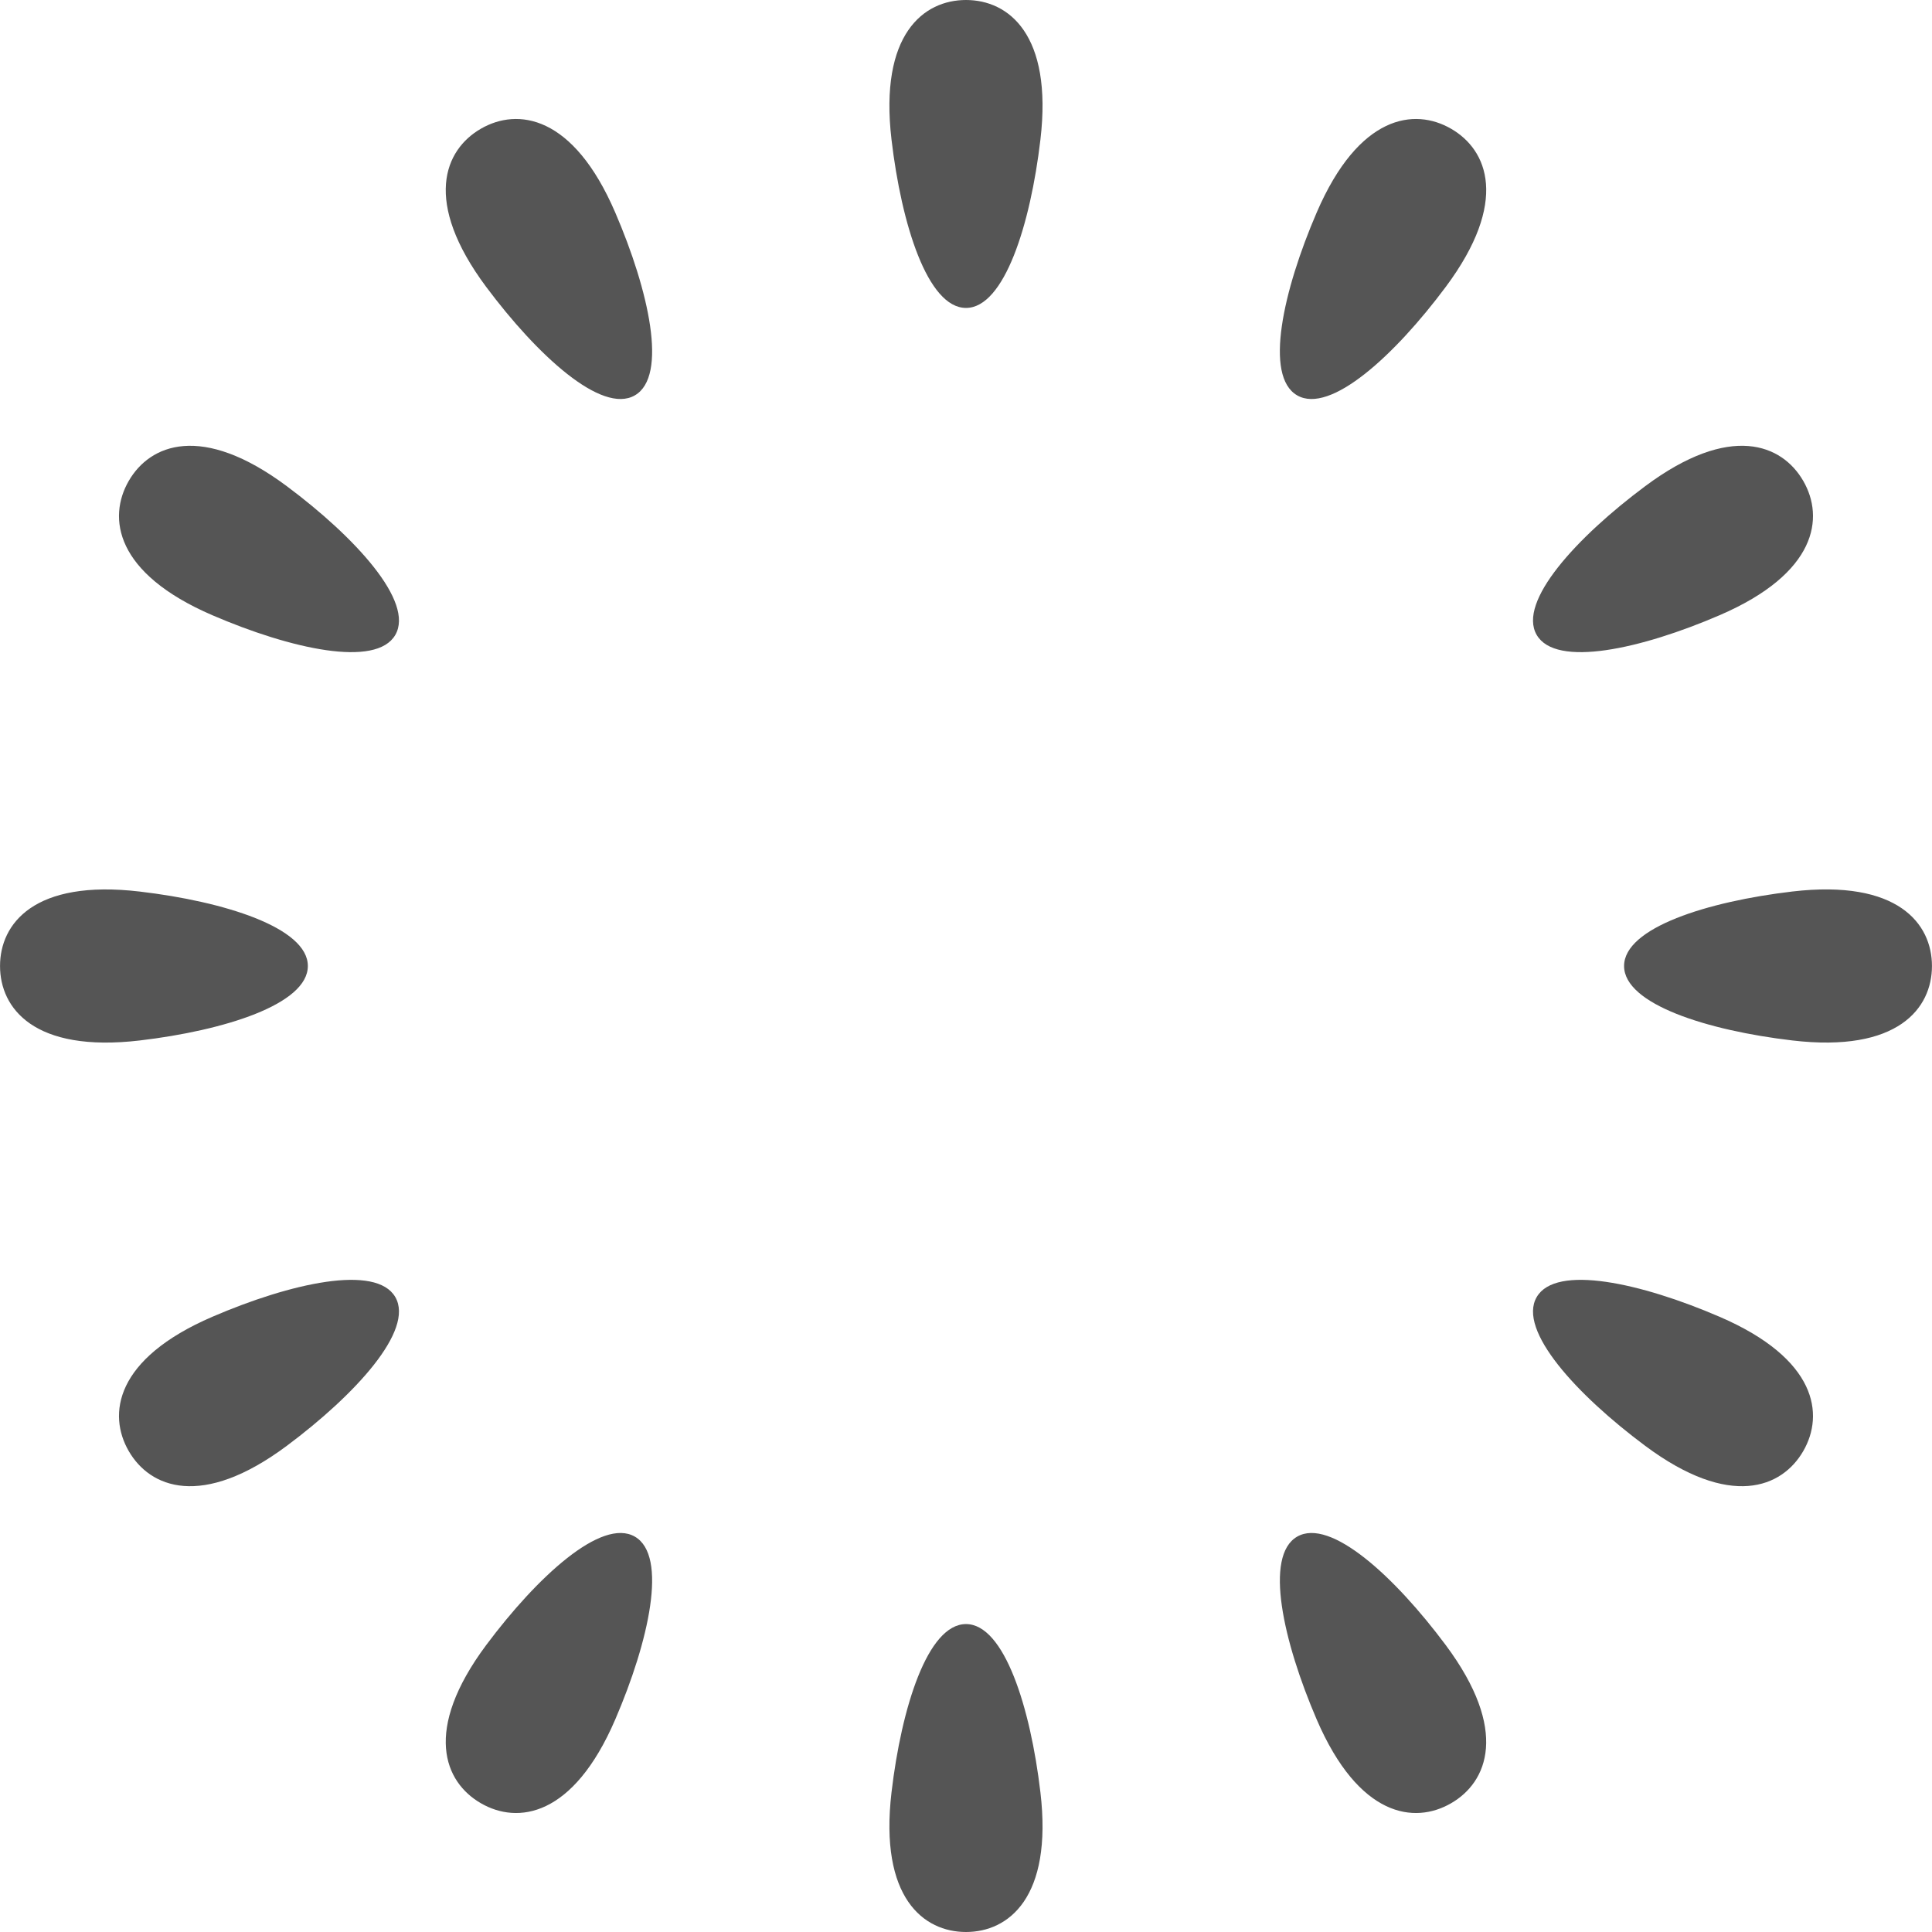
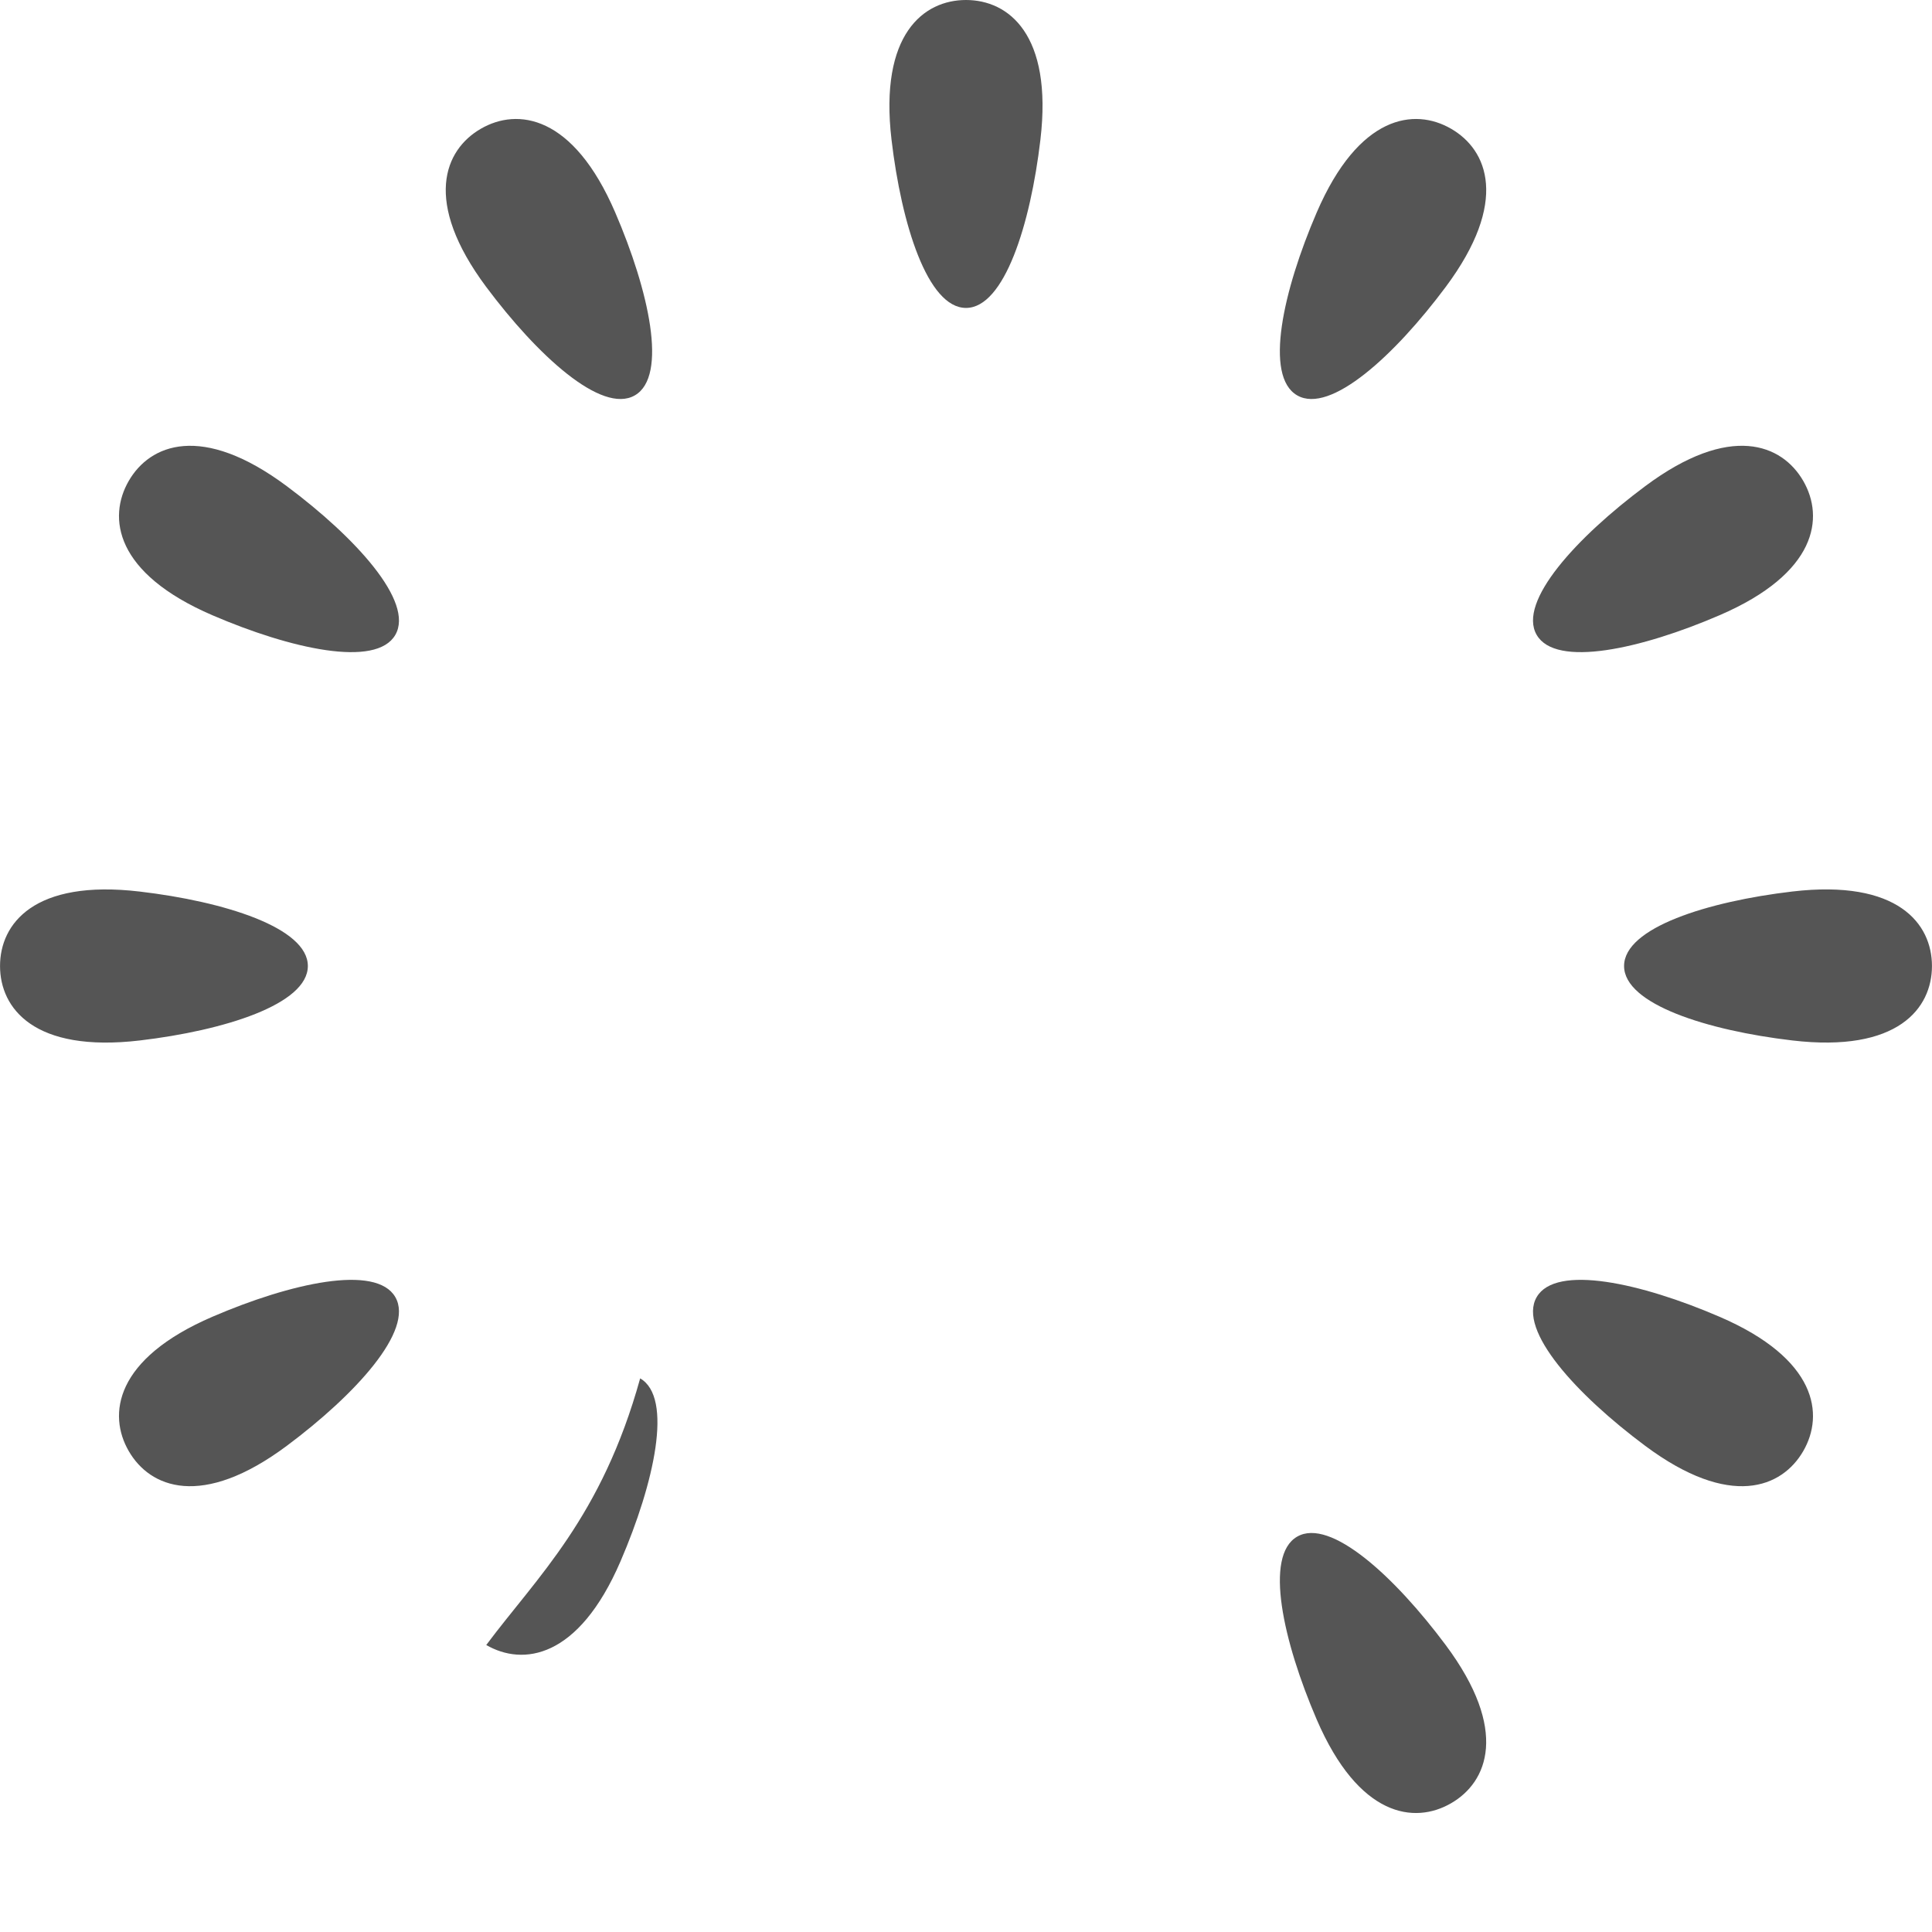
<svg xmlns="http://www.w3.org/2000/svg" version="1.1" id="_x32_" x="0px" y="0px" viewBox="0 0 512 512" style="width: 64px; height: 64px; opacity: 1;" xml:space="preserve">
  <style type="text/css">
	.st0{fill:#4B4B4B;}
</style>
  <g>
    <path class="st0" d="M256,0c-11.191,0-23.03,9.012-19.737,37.037c2.627,22.364,9.555,44.566,19.737,44.566   c10.164,0,17.091-22.202,19.718-44.566C279.03,9.012,267.192,0,256,0z" style="fill: rgb(85, 85, 85);" />
-     <path class="st0" d="M256,430.397c-10.182,0-17.11,22.202-19.737,44.565C232.97,502.988,244.809,512,256,512   c11.192,0,23.03-9.012,19.718-37.038C273.091,452.599,266.164,430.397,256,430.397z" style="fill: rgb(85, 85, 85);" />
    <path class="st0" d="M127.435,34.116c-9.688,5.596-15.436,19.319,1.426,41.938c13.476,18.053,30.568,33.803,39.38,28.721   c8.812-5.082,3.711-27.778-5.196-48.457C151.891,30.395,137.122,28.51,127.435,34.116z" style="fill: rgb(85, 85, 85);" />
    <path class="st0" d="M343.761,407.224c-8.812,5.082-3.712,27.778,5.176,48.458c11.172,25.922,25.923,27.807,35.61,22.202   c9.688-5.586,15.436-19.318-1.428-41.939C369.664,417.892,352.573,402.142,343.761,407.224z" style="fill: rgb(85, 85, 85);" />
    <path class="st0" d="M76.045,128.871c-22.611-16.864-36.333-11.106-41.929-1.418c-5.596,9.687-3.73,24.447,22.192,35.601   c20.689,8.906,43.376,13.998,48.458,5.196C109.848,159.437,94.089,142.336,76.045,128.871z" style="fill: rgb(85, 85, 85);" />
    <path class="st0" d="M455.673,348.946c-20.669-8.908-43.357-13.999-48.438-5.197c-5.1,8.812,10.659,25.914,28.721,39.38   c22.611,16.862,36.333,11.105,41.929,1.418C483.48,374.869,481.595,360.1,455.673,348.946z" style="fill: rgb(85, 85, 85);" />
    <path class="st0" d="M81.584,256c0-10.164-22.192-17.101-44.556-19.727C9.012,232.97,0.01,244.818,0.01,256   c0,11.191,9.002,23.029,37.018,19.737C59.392,273.1,81.584,266.163,81.584,256z" style="fill: rgb(85, 85, 85);" />
    <path class="st0" d="M474.953,236.263c-22.364,2.636-44.556,9.574-44.556,19.737c0,10.163,22.211,17.1,44.556,19.727   c28.035,3.302,37.037-8.536,37.037-19.727C511.99,244.808,502.988,232.97,474.953,236.263z" style="fill: rgb(85, 85, 85);" />
    <path class="st0" d="M56.308,348.946c-25.922,11.153-27.787,25.922-22.192,35.601c5.596,9.687,19.318,15.444,41.929-1.418   c18.044-13.466,33.803-30.567,28.721-39.38C99.684,334.947,76.997,340.039,56.308,348.946z" style="fill: rgb(85, 85, 85);" />
    <path class="st0" d="M455.673,163.054c25.923-11.154,27.808-25.914,22.211-35.601c-5.596-9.698-19.318-15.446-41.929,1.418   c-18.062,13.465-33.821,30.566-28.721,39.378C412.316,177.052,435.004,171.96,455.673,163.054z" style="fill: rgb(85, 85, 85);" />
-     <path class="st0" d="M128.861,435.945c-16.862,22.621-11.115,36.353-1.408,41.939c9.687,5.605,24.438,3.72,35.592-22.202   c8.907-20.679,14.008-43.376,5.196-48.458C159.429,402.142,142.337,417.892,128.861,435.945z" style="fill: rgb(85, 85, 85);" />
+     <path class="st0" d="M128.861,435.945c9.687,5.605,24.438,3.72,35.592-22.202   c8.907-20.679,14.008-43.376,5.196-48.458C159.429,402.142,142.337,417.892,128.861,435.945z" style="fill: rgb(85, 85, 85);" />
    <path class="st0" d="M384.547,34.116c-9.687-5.605-24.438-3.721-35.61,22.202c-8.907,20.678-13.989,43.375-5.176,48.457   c8.793,5.082,25.904-10.668,39.359-28.721C399.983,53.434,394.254,39.712,384.547,34.116z" style="fill: rgb(85, 85, 85);" />
  </g>
</svg>